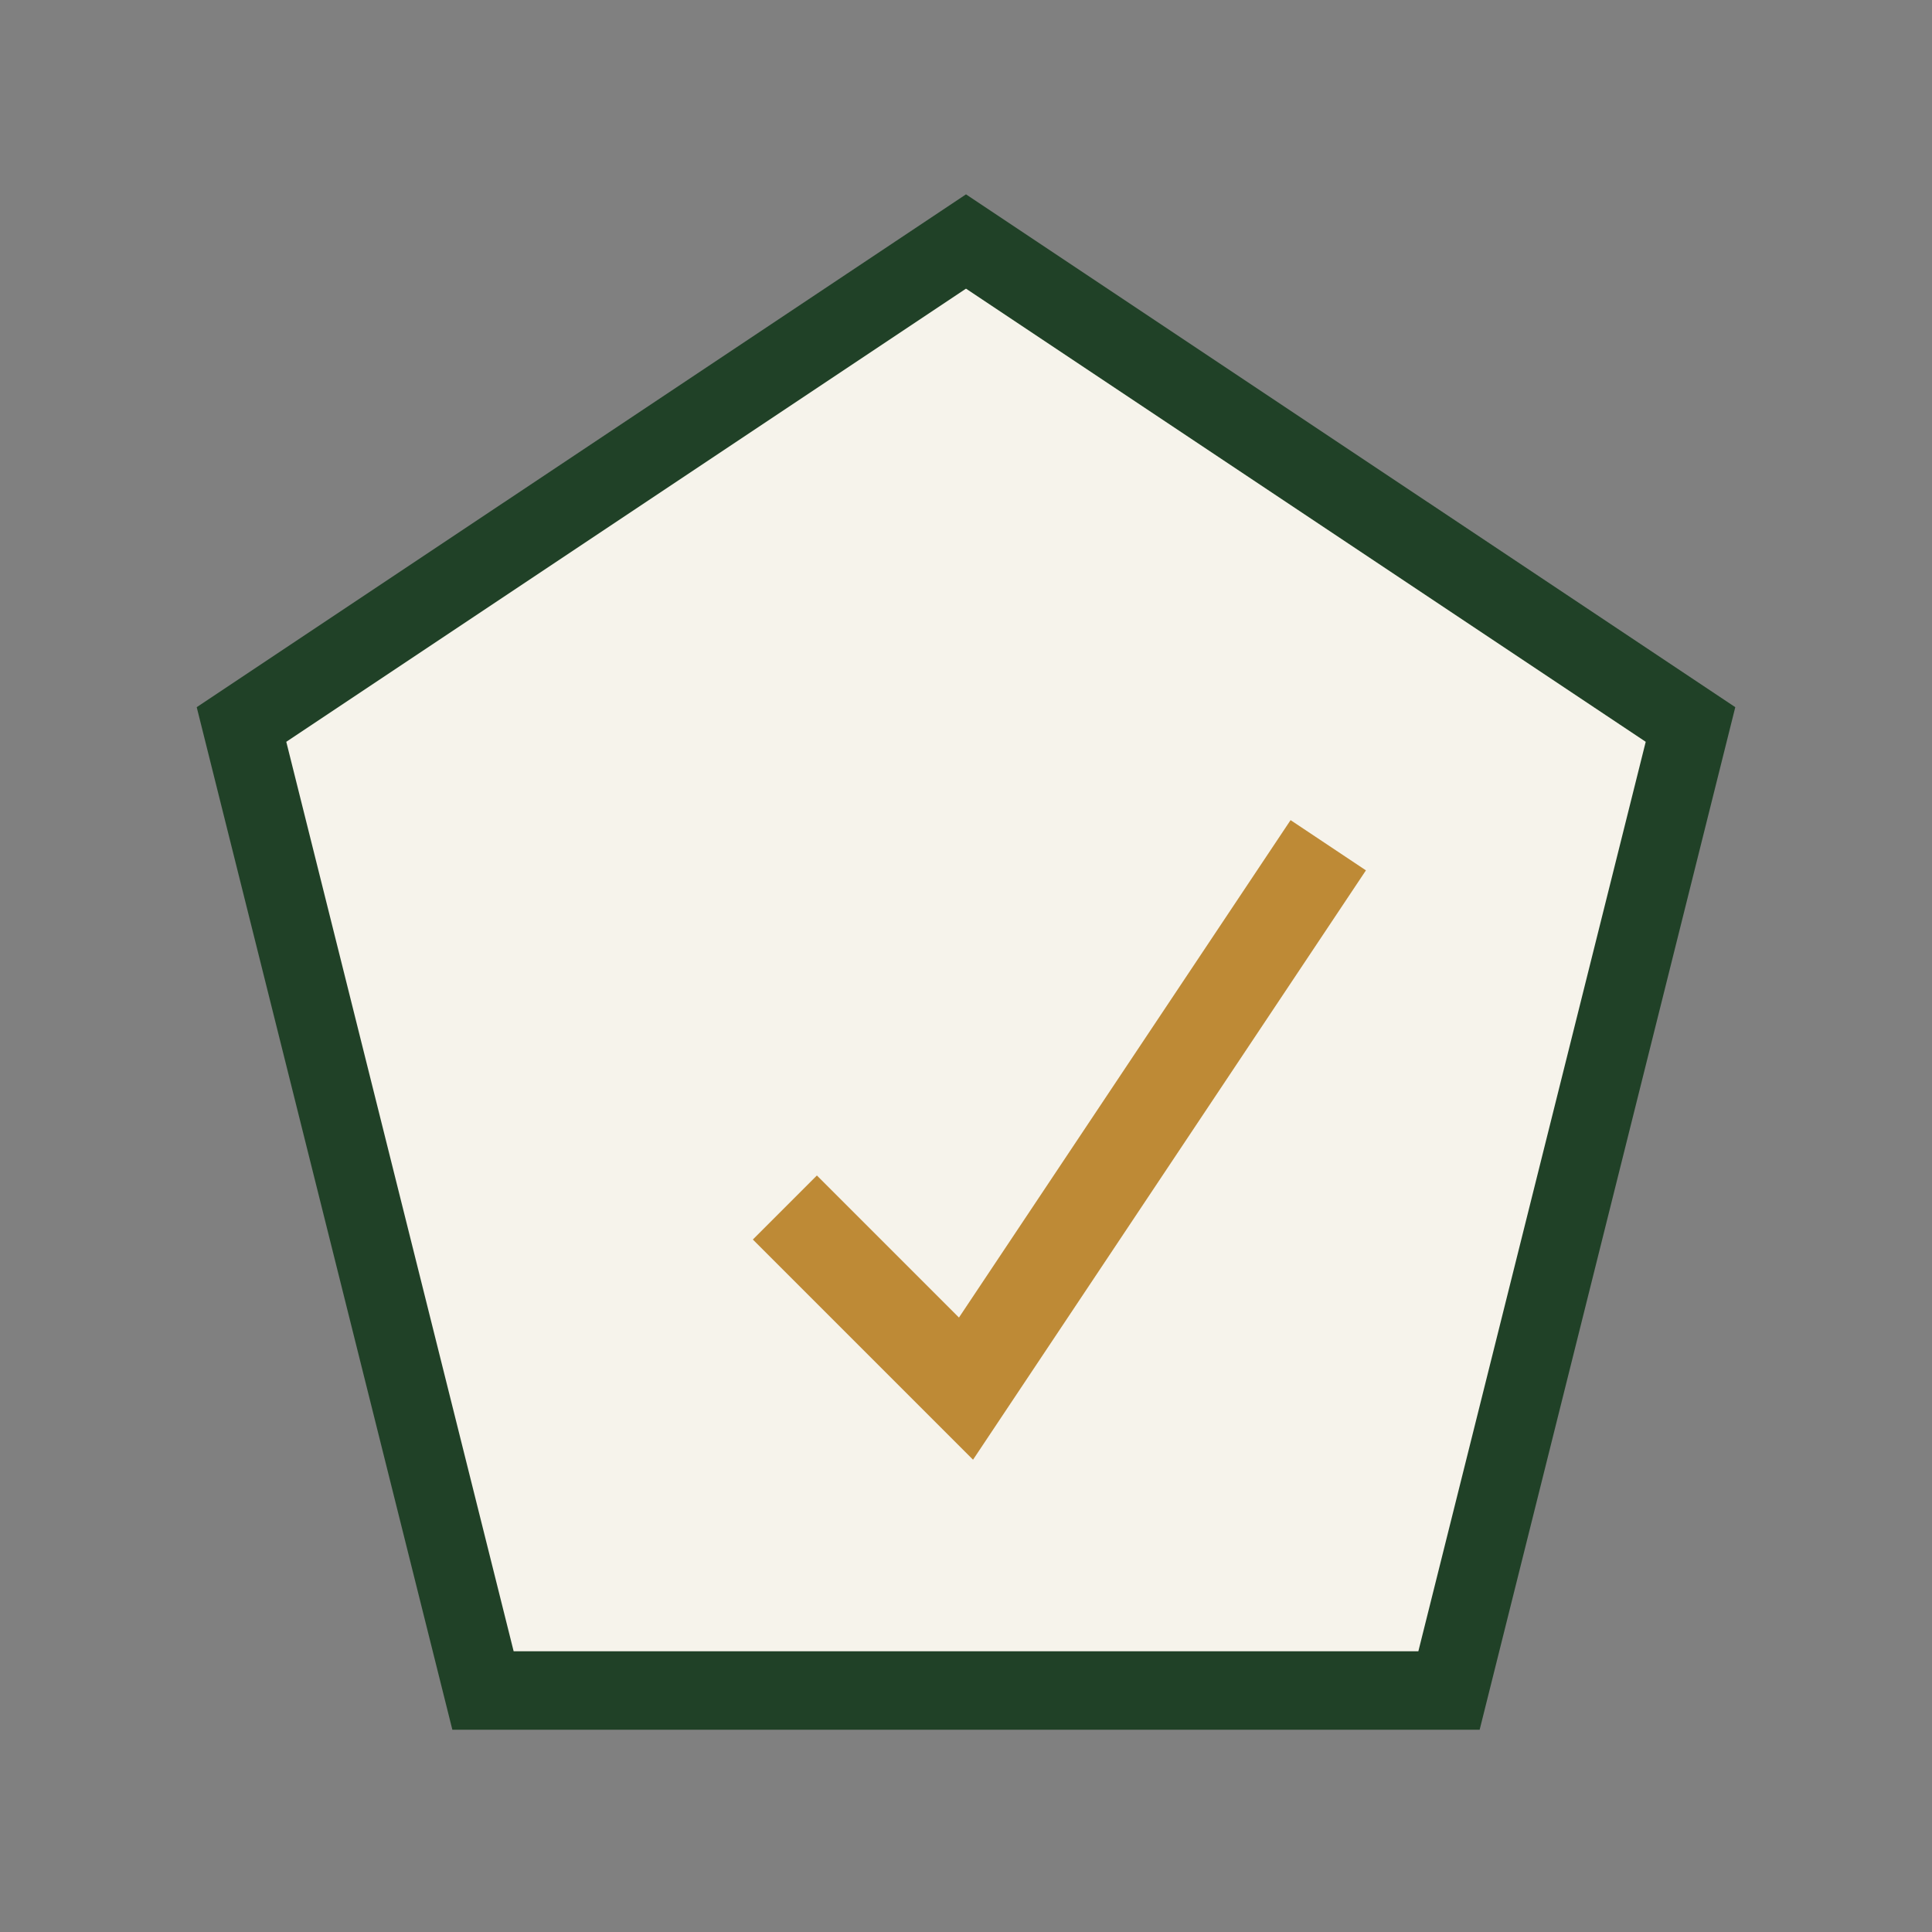
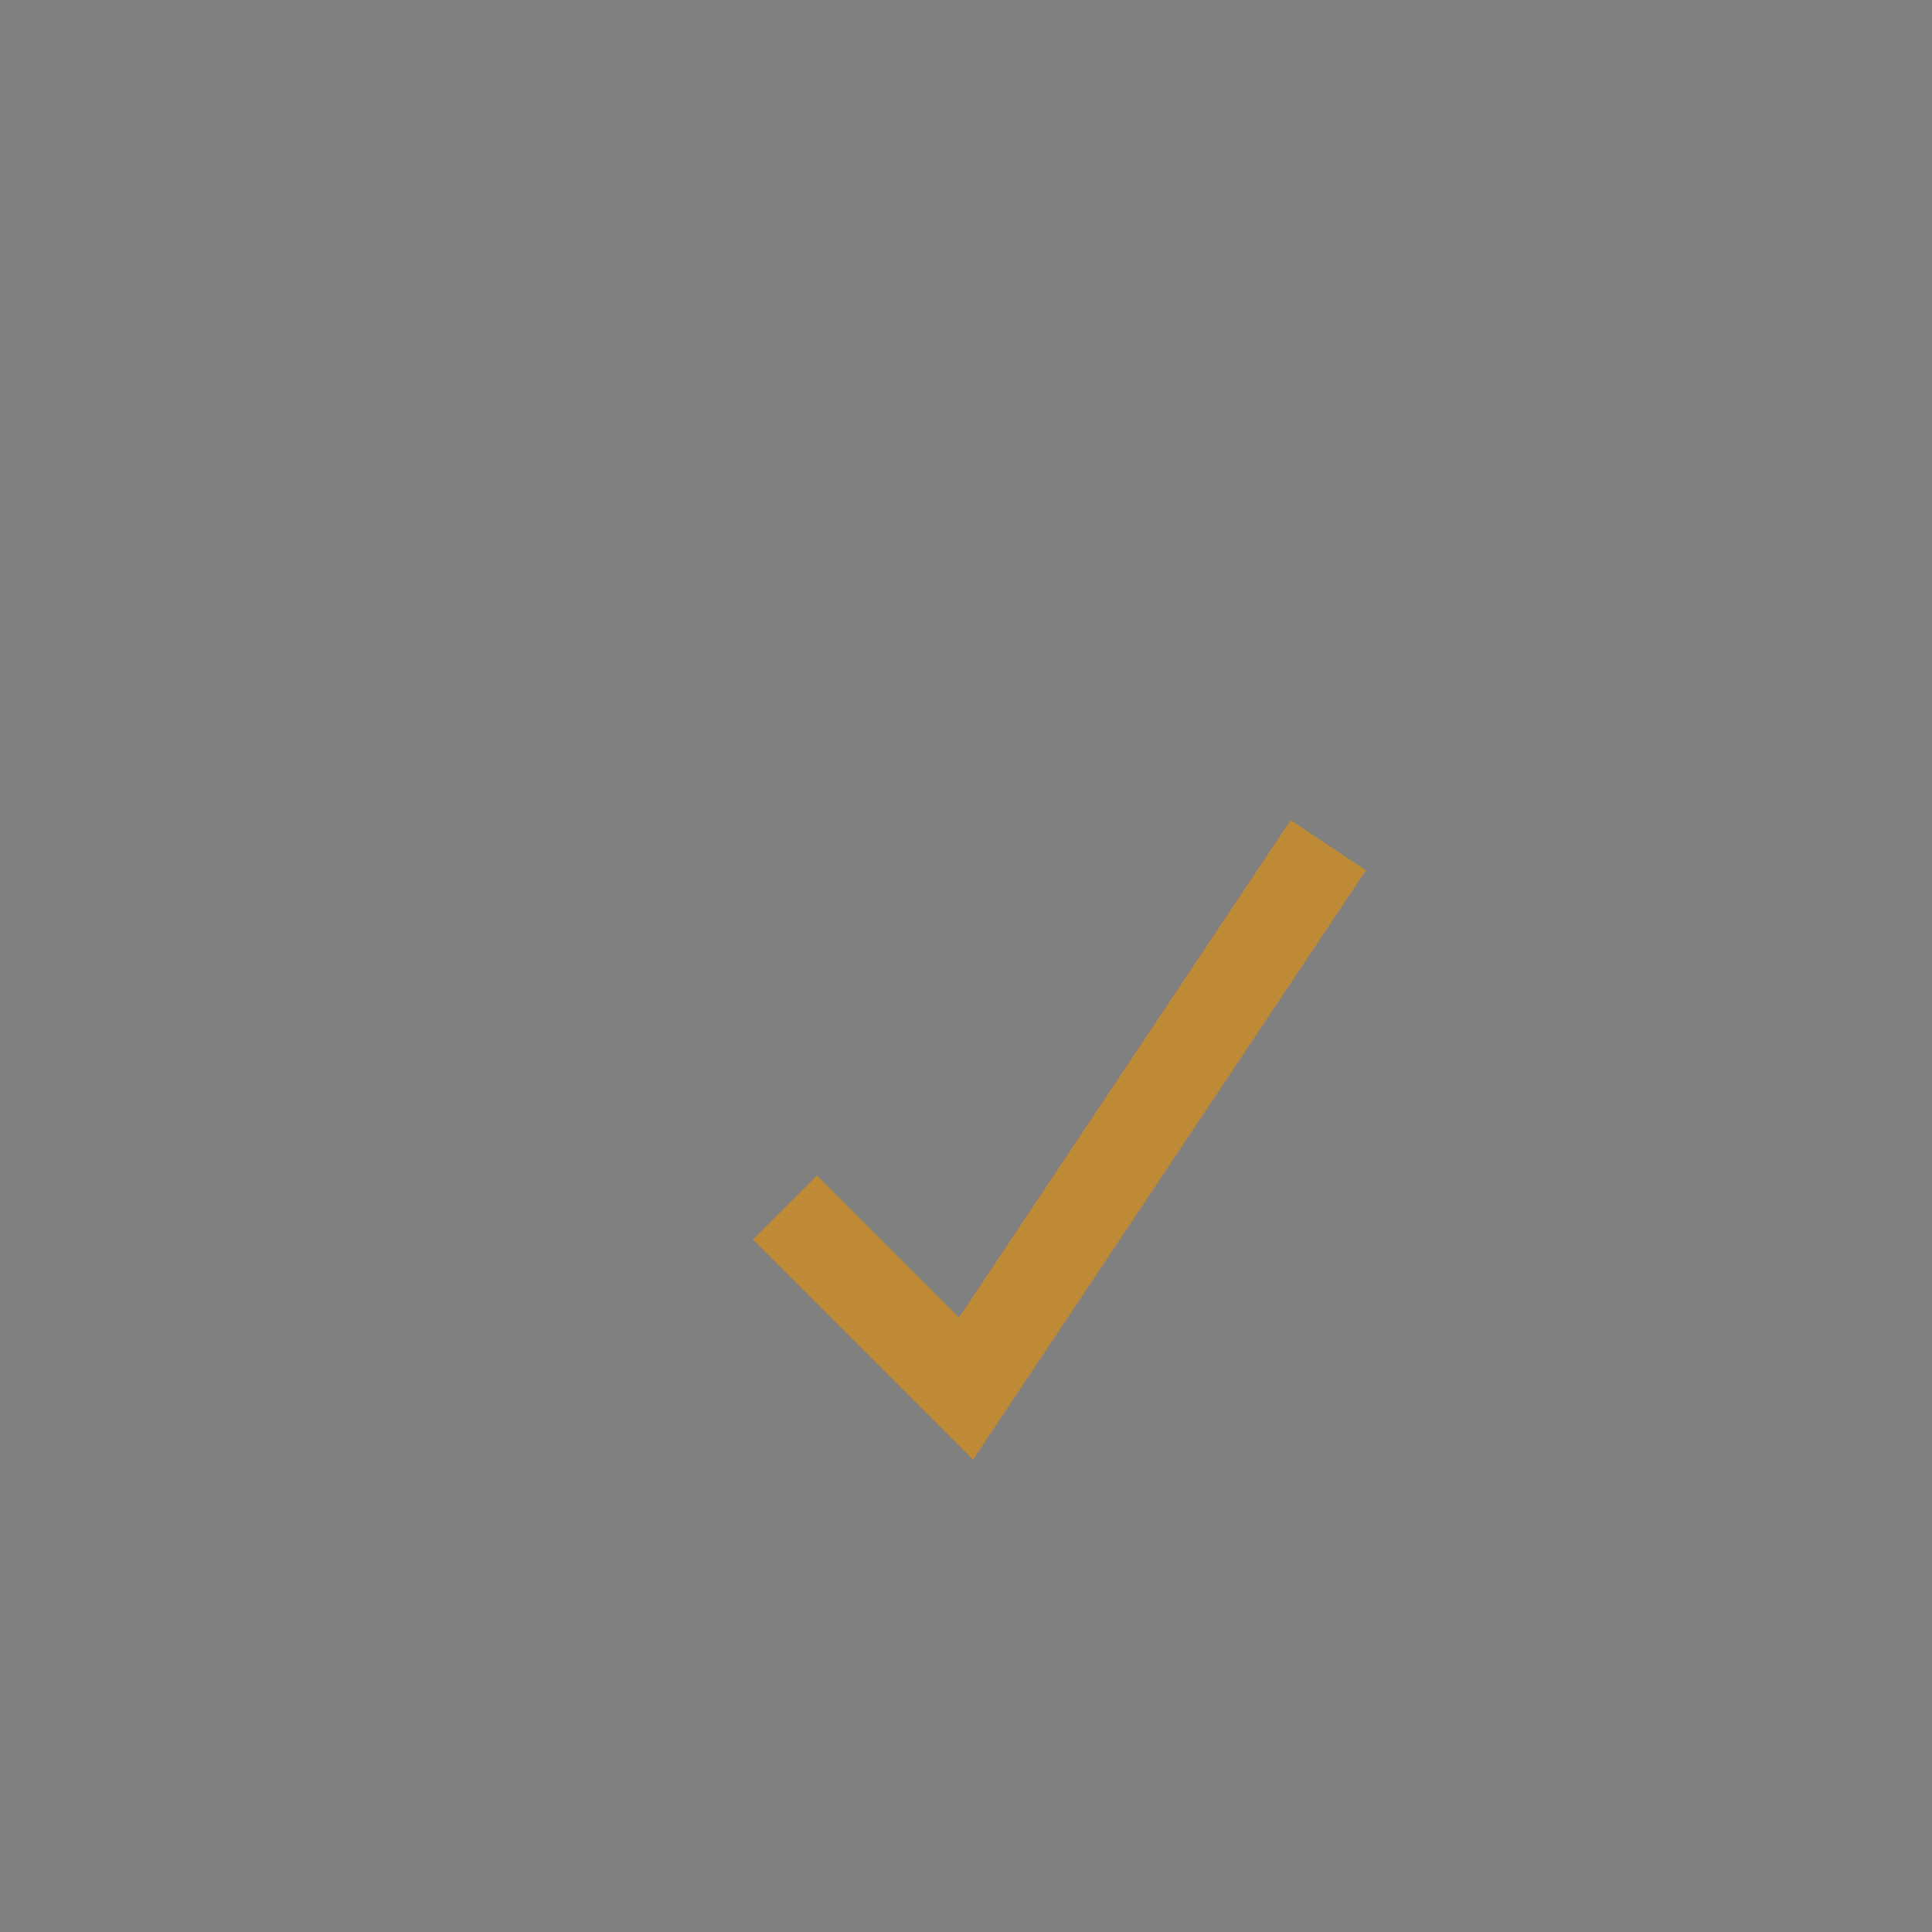
<svg xmlns="http://www.w3.org/2000/svg" width="32" height="32" viewBox="0 0 32 32">
  <rect x="0" y="0" width="32" height="32" fill="#808080" stroke="none" />
-   <polygon points="16,4 28,12 24,28 8,28 4,12" fill="#F6F3EB" stroke="#204127" stroke-width="1.3" />
  <path d="M13 20l3 3 6-9" stroke="#BE8A36" stroke-width="1.5" fill="none" />
</svg>